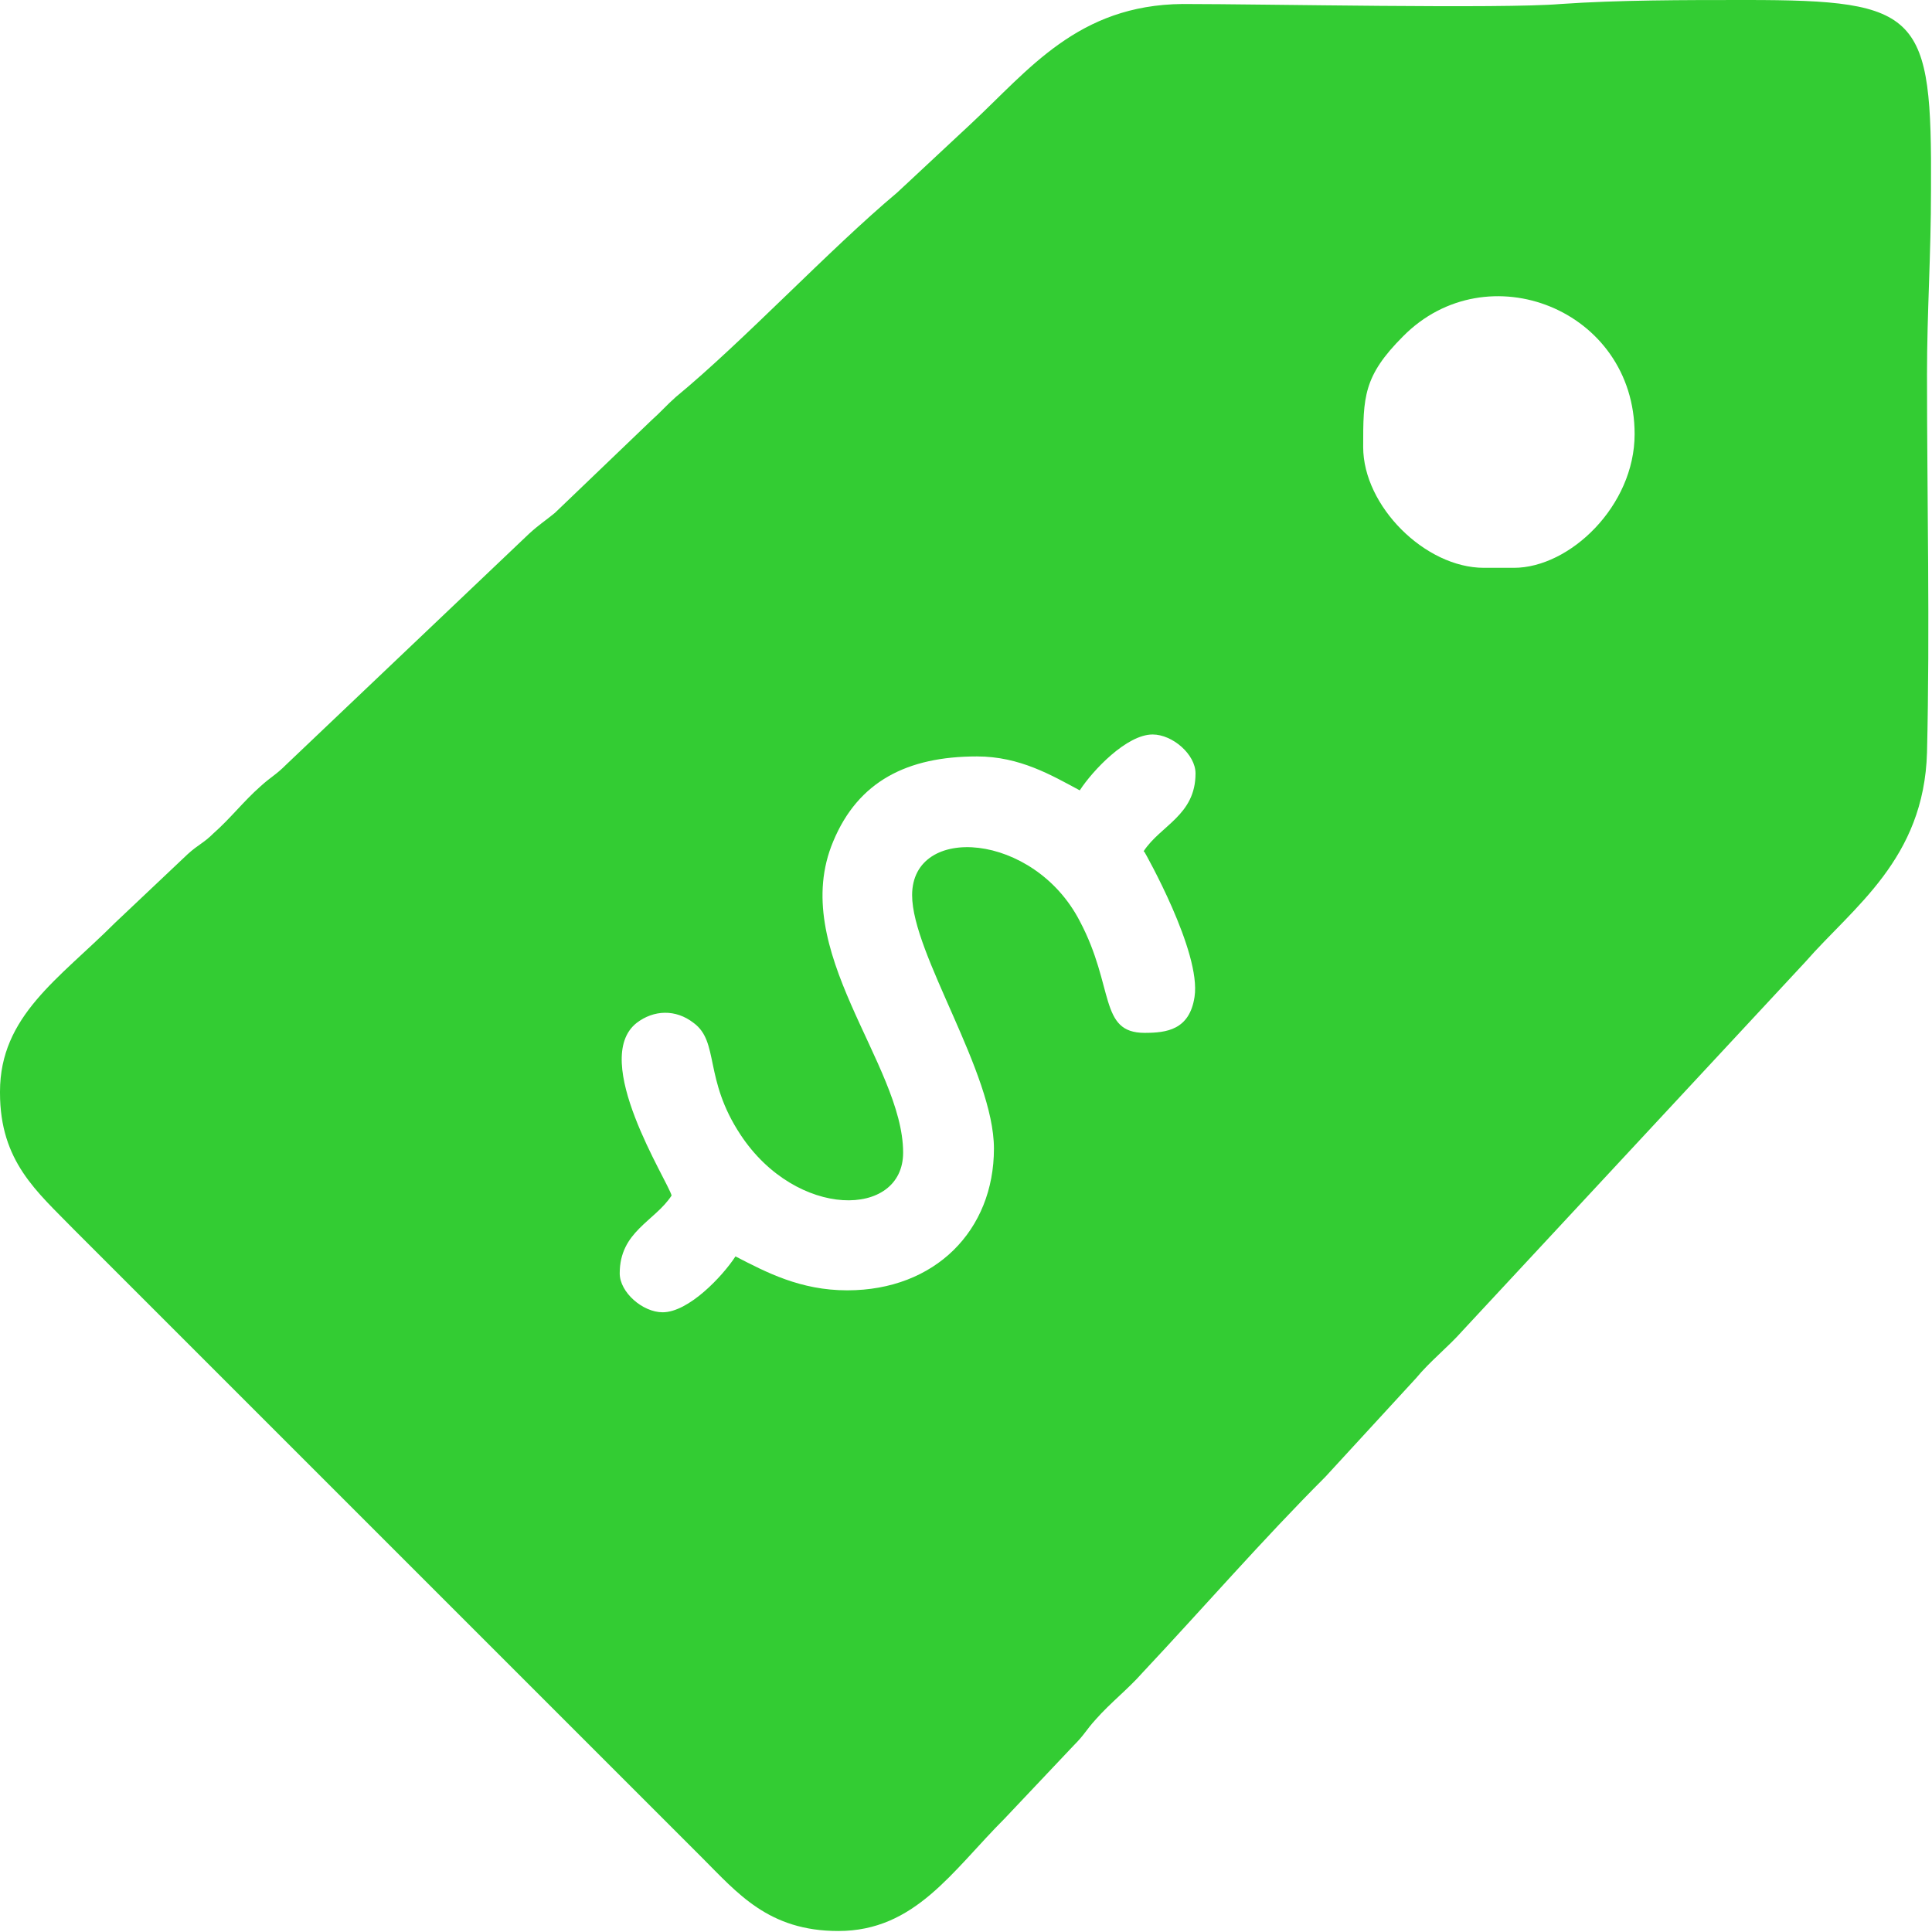
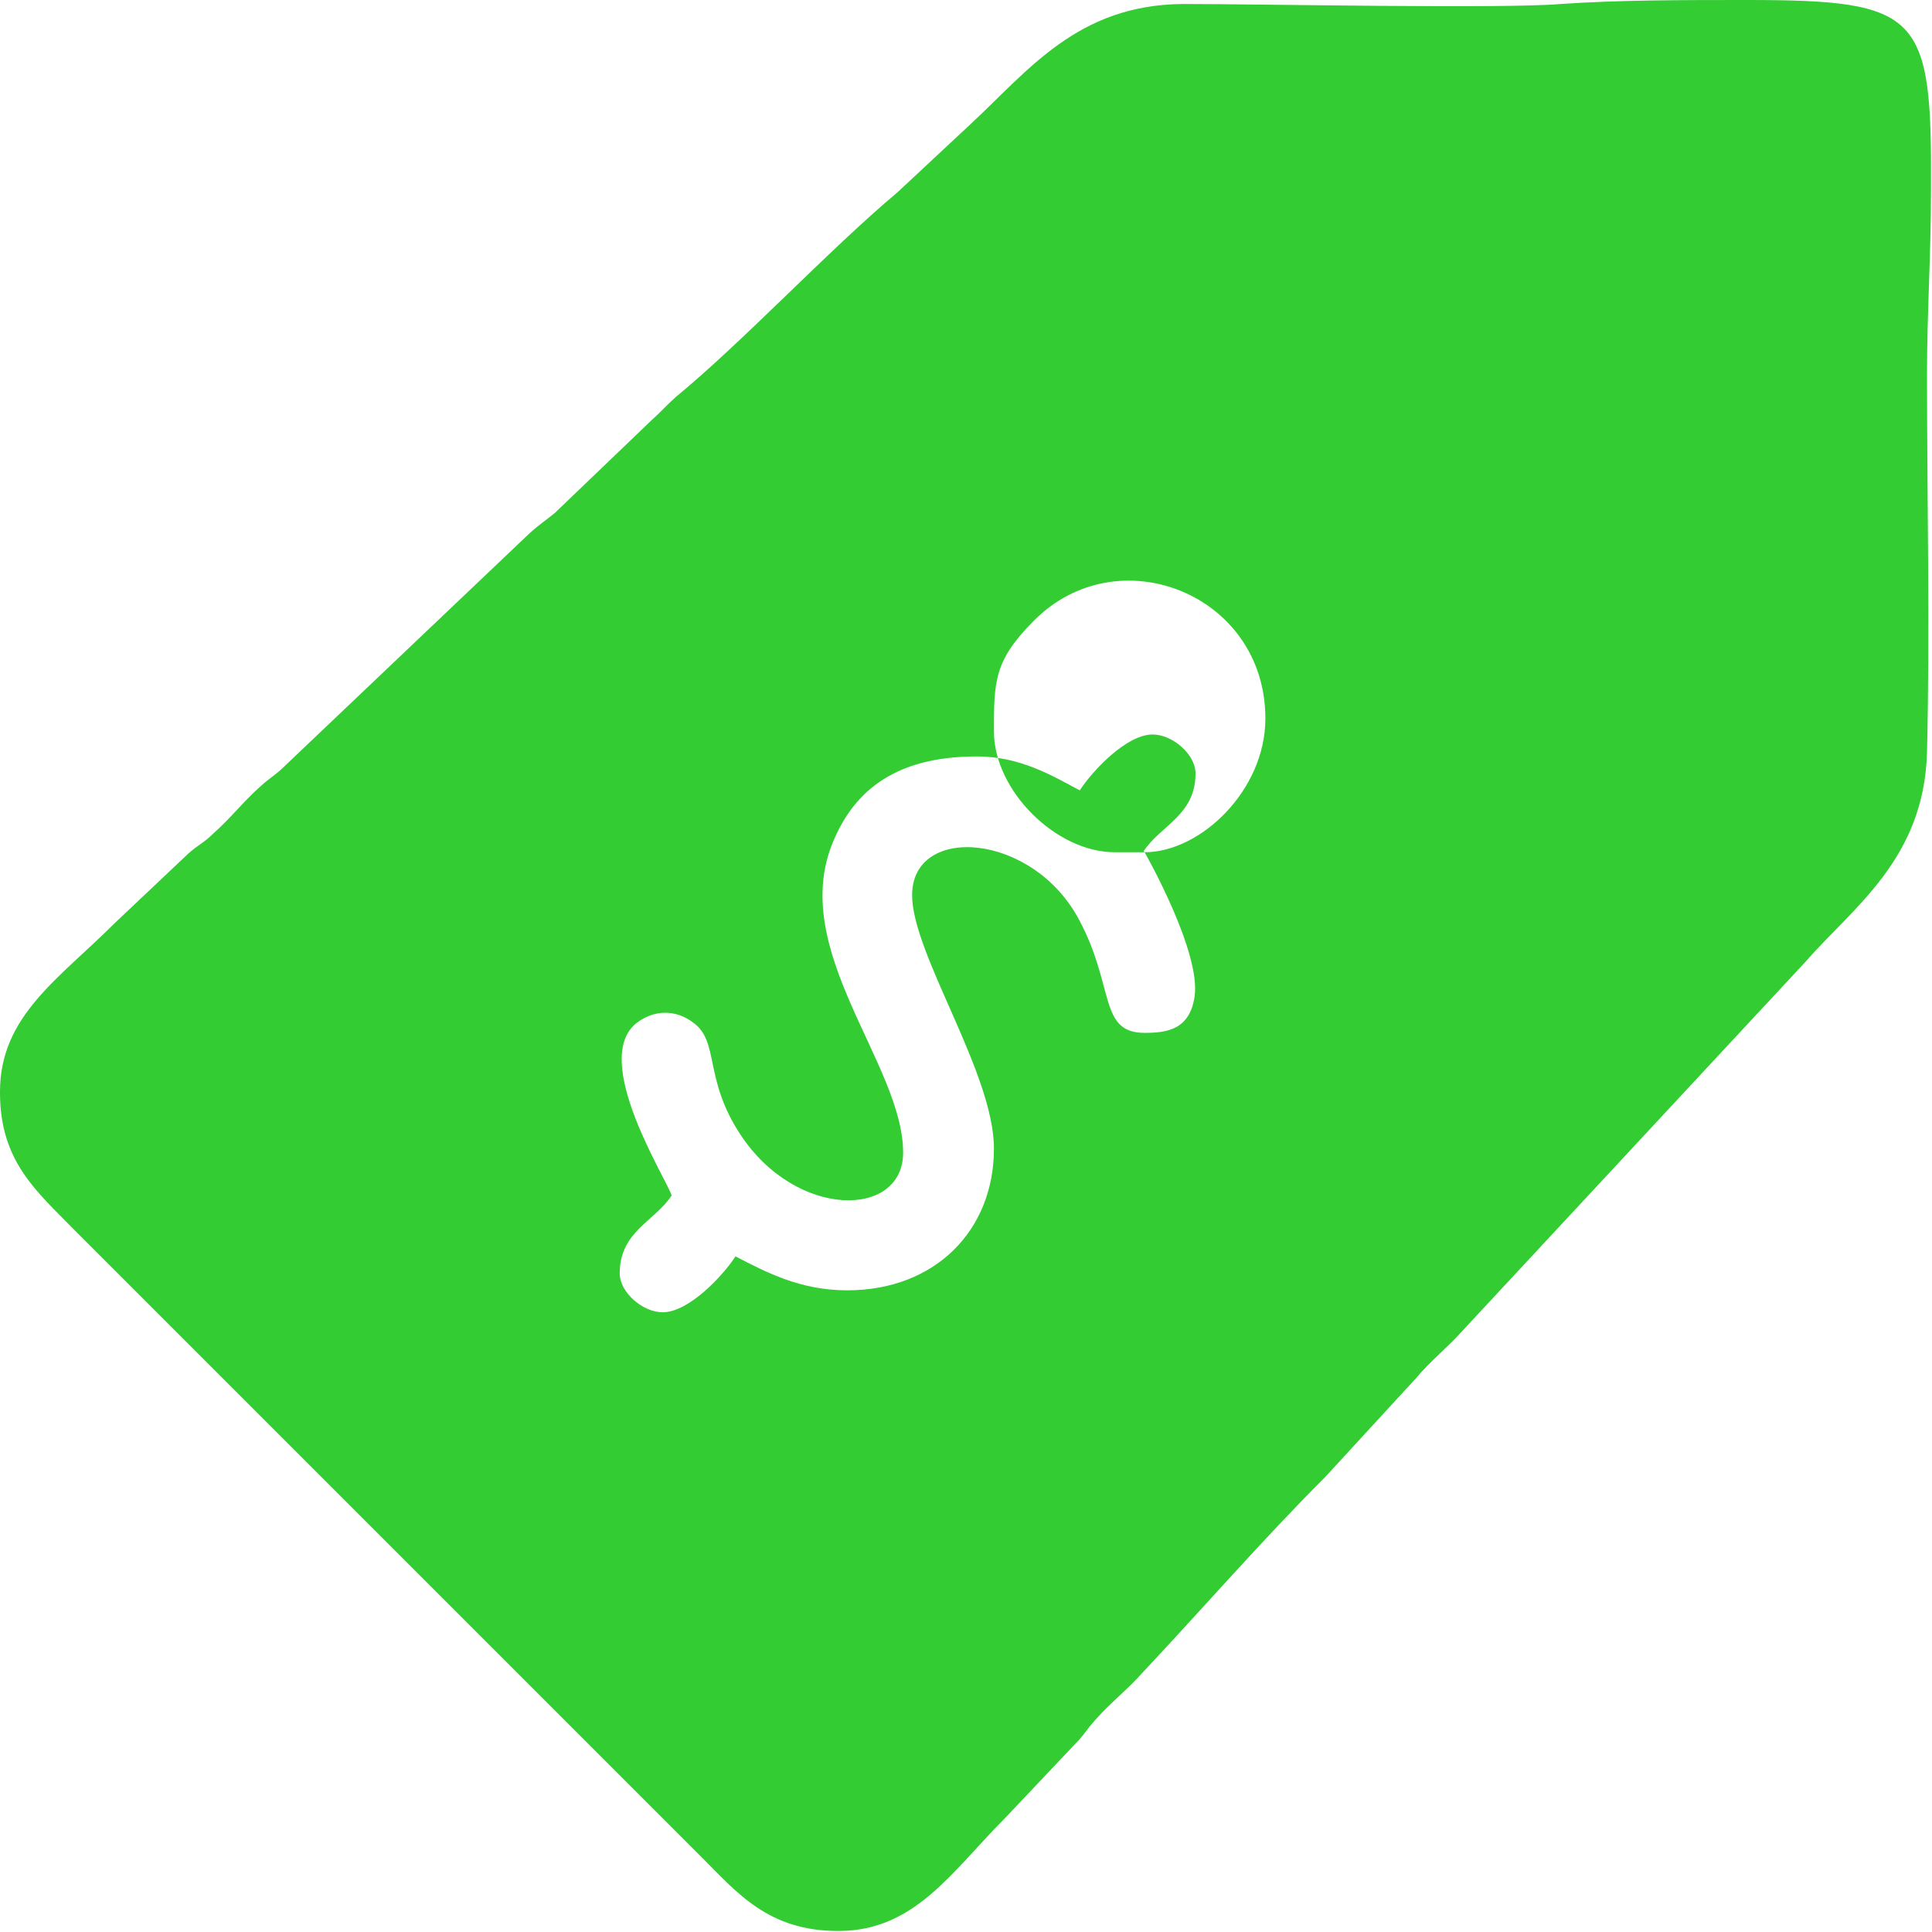
<svg xmlns="http://www.w3.org/2000/svg" id="Capa_1-22" data-name="Capa 1" viewBox="0 0 19.36 19.36">
  <defs>
    <style>
      .cls-1 {
        fill: #3c3;
        fill-rule: evenodd;
        stroke-width: 0px;
      }
    </style>
  </defs>
-   <path class="cls-1" d="M11.47,8.54s.57,1,.5,1.45c-.05.33-.28.36-.5.36-.46,0-.3-.46-.65-1.12-.46-.89-1.68-.98-1.68-.26,0,.59.82,1.78.82,2.54,0,.82-.59,1.42-1.47,1.42-.47,0-.81-.18-1.12-.34-.13.2-.47.56-.73.56-.2,0-.43-.2-.43-.39,0-.42.35-.52.52-.78-.04-.15-.82-1.36-.35-1.73.17-.13.39-.14.57,0,.26.19.1.56.47,1.12.56.85,1.63.84,1.63.18,0-.89-1.16-2.03-.7-3.12.25-.6.74-.85,1.44-.85.43,0,.75.19,1.03.34.13-.2.47-.56.73-.56.2,0,.43.2.43.39,0,.42-.35.52-.52.78h0ZM15.17,5.69h-.3c-.59,0-1.21-.62-1.21-1.21,0-.5,0-.71.4-1.11.84-.85,2.32-.27,2.32.98,0,.72-.65,1.34-1.21,1.34h0ZM0,10.95c0,.69.37.99.74,1.37l6.29,6.29c.36.36.67.74,1.37.74.77,0,1.14-.6,1.67-1.13l.69-.73c.11-.11.12-.15.22-.26.15-.17.32-.3.47-.47.61-.65,1.2-1.33,1.83-1.96l.91-.99c.14-.17.32-.31.47-.48l3.43-3.69c.48-.55,1.19-1.03,1.22-2.1.03-1.25,0-2.54,0-3.79,0-.63.04-1.18.04-1.85C19.36.14,19.25,0,17.5,0c-.64,0-1.28,0-1.86.04-.59.05-2.96,0-3.79,0-1.05.01-1.54.66-2.12,1.2l-.74.69c-.68.57-1.54,1.49-2.22,2.05-.09.08-.15.15-.24.23l-.97.93c-.11.09-.15.11-.26.21l-2.43,2.31c-.11.11-.15.12-.26.22-.17.15-.3.32-.47.47-.1.1-.15.11-.26.21l-.73.69c-.56.56-1.15.93-1.15,1.69Z" />
+   <path class="cls-1" d="M11.47,8.54s.57,1,.5,1.45c-.05.33-.28.36-.5.36-.46,0-.3-.46-.65-1.12-.46-.89-1.68-.98-1.68-.26,0,.59.82,1.78.82,2.54,0,.82-.59,1.42-1.47,1.42-.47,0-.81-.18-1.12-.34-.13.2-.47.56-.73.56-.2,0-.43-.2-.43-.39,0-.42.35-.52.52-.78-.04-.15-.82-1.36-.35-1.73.17-.13.39-.14.57,0,.26.19.1.56.47,1.12.56.85,1.63.84,1.63.18,0-.89-1.16-2.03-.7-3.12.25-.6.74-.85,1.44-.85.43,0,.75.19,1.03.34.13-.2.47-.56.73-.56.2,0,.43.2.43.39,0,.42-.35.52-.52.78h0Zh-.3c-.59,0-1.21-.62-1.21-1.21,0-.5,0-.71.4-1.11.84-.85,2.32-.27,2.32.98,0,.72-.65,1.34-1.21,1.34h0ZM0,10.95c0,.69.37.99.74,1.37l6.29,6.29c.36.36.67.74,1.37.74.77,0,1.14-.6,1.67-1.13l.69-.73c.11-.11.12-.15.22-.26.15-.17.32-.3.47-.47.61-.65,1.2-1.33,1.83-1.96l.91-.99c.14-.17.32-.31.47-.48l3.43-3.69c.48-.55,1.19-1.03,1.22-2.1.03-1.25,0-2.54,0-3.79,0-.63.04-1.18.04-1.85C19.36.14,19.25,0,17.5,0c-.64,0-1.28,0-1.86.04-.59.05-2.96,0-3.79,0-1.05.01-1.54.66-2.12,1.2l-.74.69c-.68.57-1.54,1.49-2.22,2.05-.09.08-.15.15-.24.23l-.97.93c-.11.09-.15.11-.26.21l-2.43,2.31c-.11.11-.15.12-.26.22-.17.15-.3.32-.47.47-.1.1-.15.11-.26.21l-.73.69c-.56.56-1.15.93-1.15,1.69Z" />
</svg>